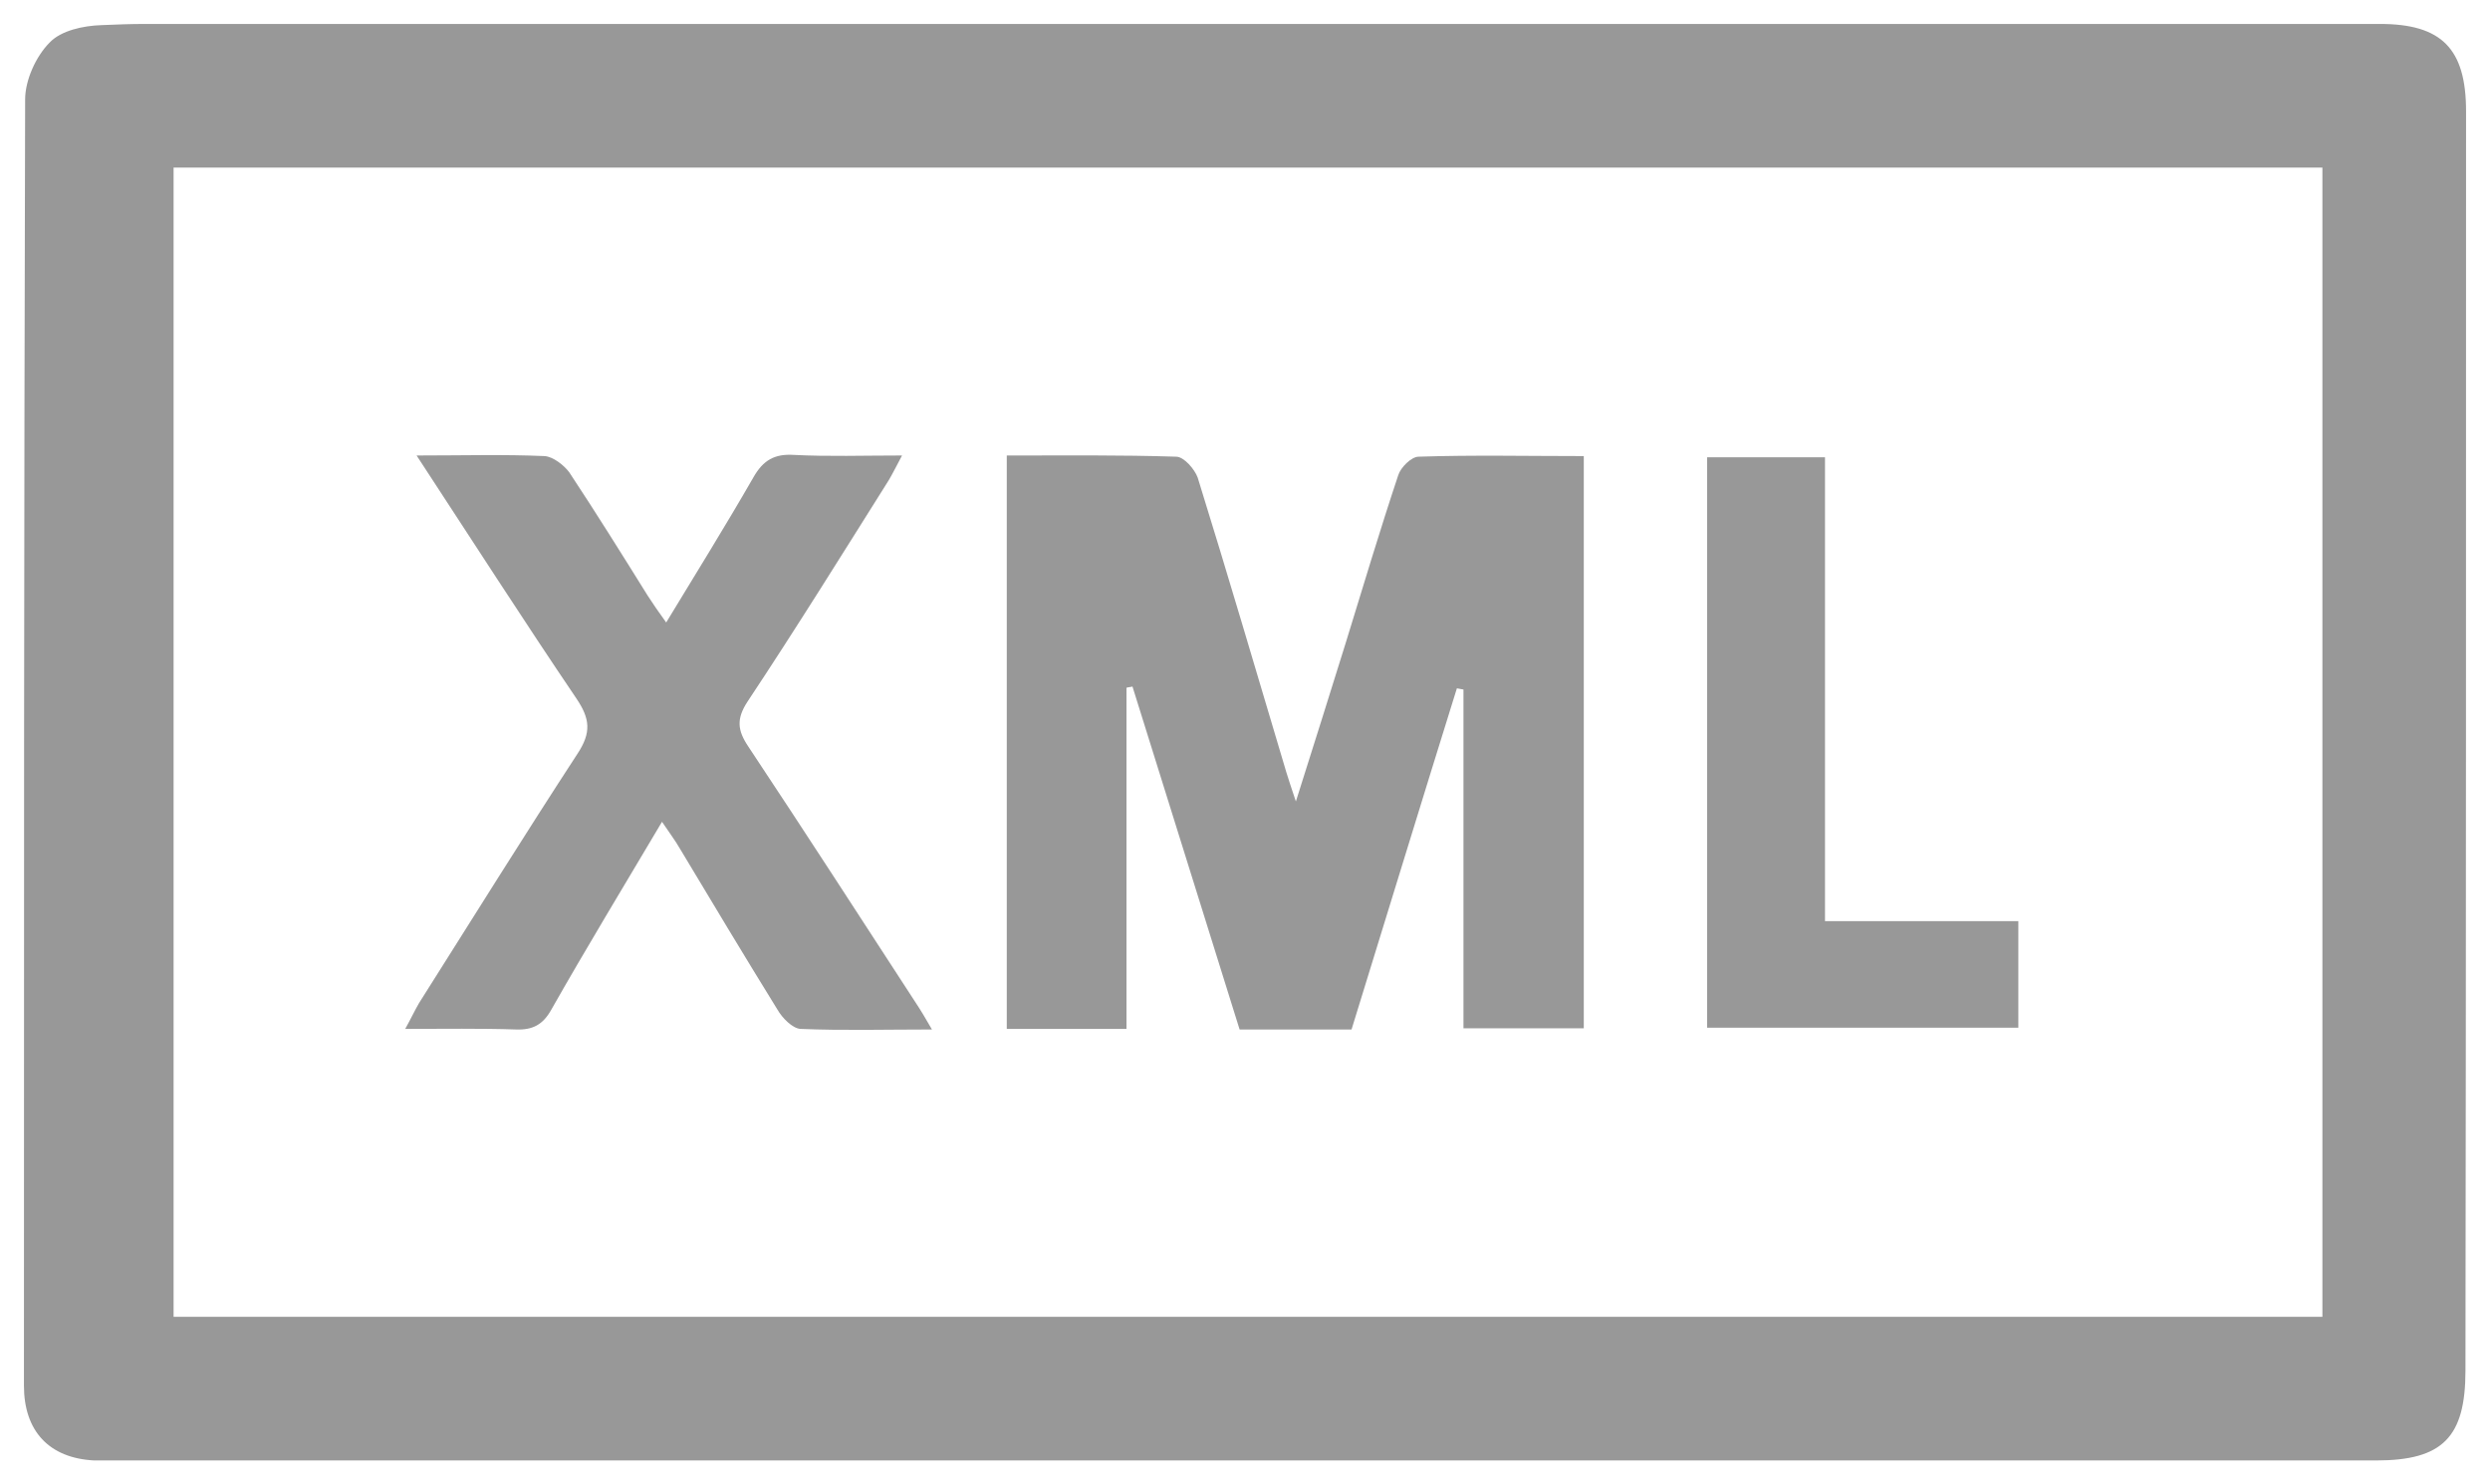
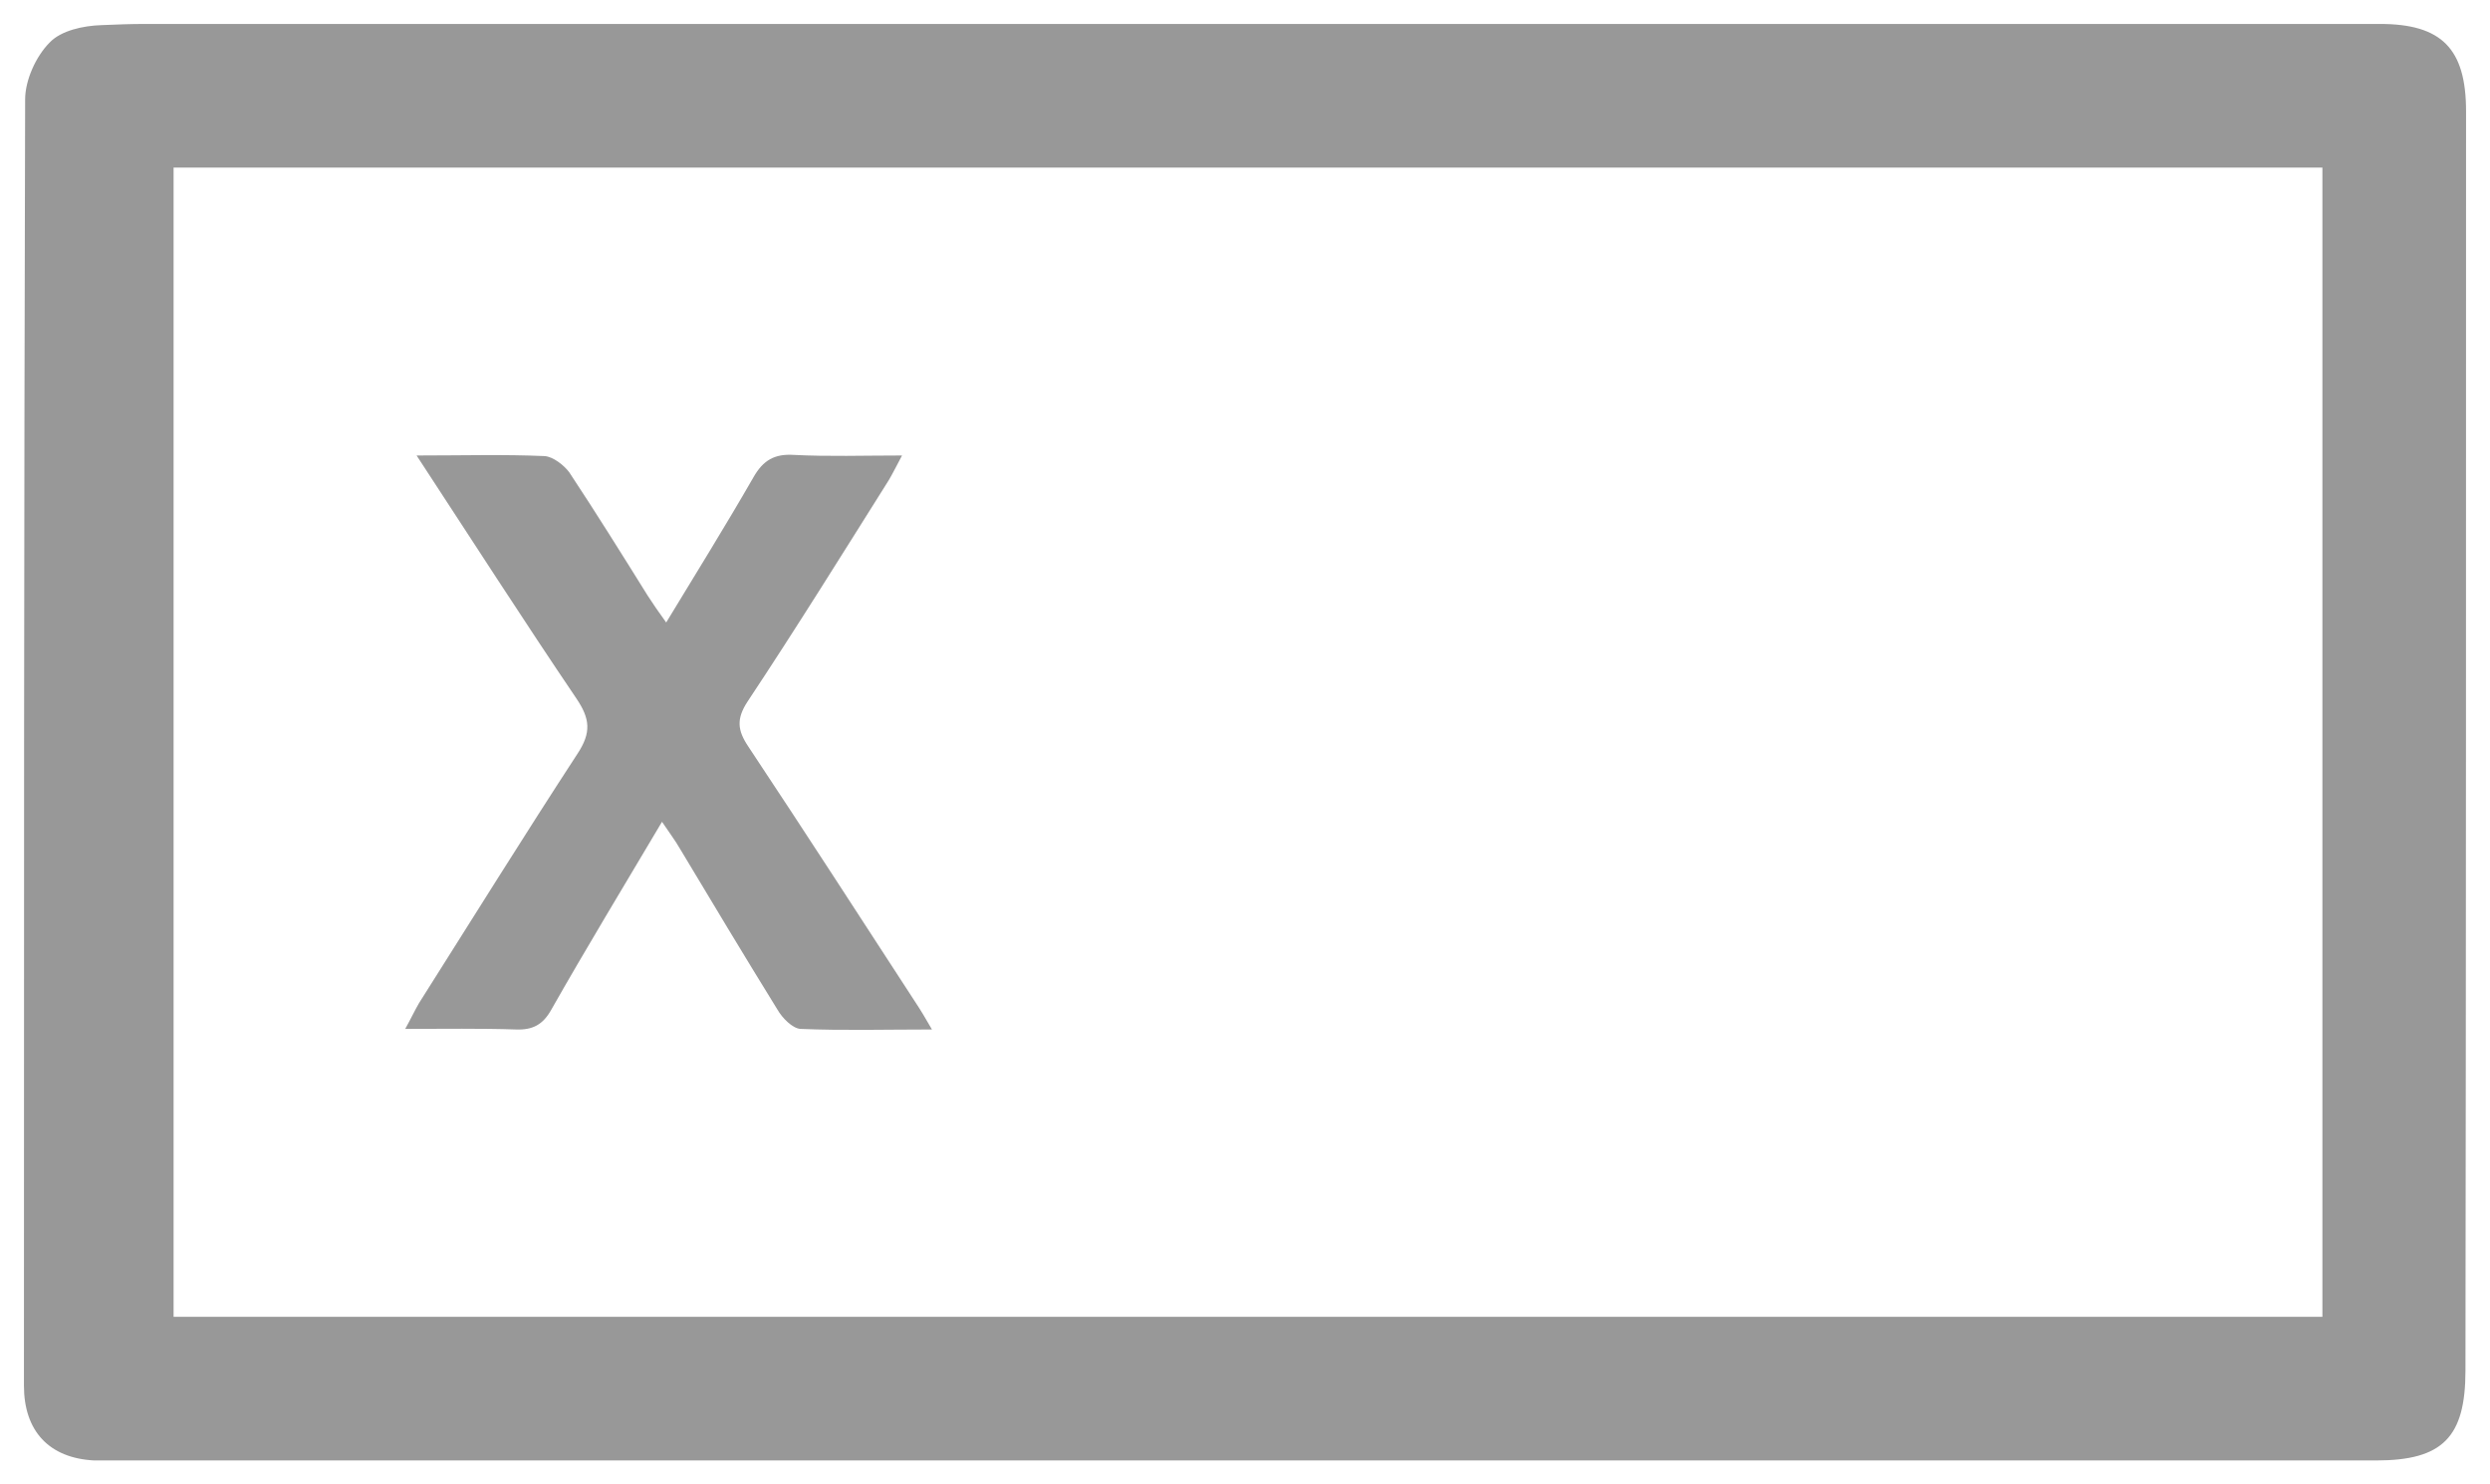
<svg xmlns="http://www.w3.org/2000/svg" version="1.1" id="Layer_1" x="0px" y="0px" viewBox="0 0 416 248" style="enable-background:new 0 0 416 248;" xml:space="preserve">
  <style type="text/css">
	.st0{fill:#989898;}
</style>
  <g>
    <g>
      <g>
-         <path class="st0" d="M168.2,76.1c9.7,0,19-0.1,28.3,0.2c1.3,0,3.1,2.1,3.6,3.5c5.1,16.4,9.9,32.8,14.8,49.2     c0.4,1.3,0.8,2.5,1.6,4.9c3-9.5,5.7-18,8.3-26.4c2.9-9.4,5.7-18.8,8.8-28.1c0.4-1.3,2.2-3.1,3.4-3.1c9.1-0.3,18.2-0.1,27.6-0.1     c0,32,0,63.6,0,95.6c-6.5,0-13,0-20.1,0c0-18.9,0-37.8,0-56.6c-0.4-0.1-0.7-0.1-1.1-0.2c-5.9,18.9-11.7,37.9-17.6,57     c-6.3,0-12.4,0-18.7,0c-6-19.1-11.9-38.2-17.9-57.3c-0.3,0.1-0.7,0.1-1,0.2c0,18.9,0,37.8,0,57c-6.8,0-13.2,0-20,0     C168.2,140.1,168.2,108.4,168.2,76.1z" />
        <path class="st0" d="M69.6,76.1c7.8,0,14.6-0.2,21.4,0.1c1.4,0.1,3.2,1.5,4.1,2.7c4.5,6.8,8.8,13.7,13.1,20.6     c0.9,1.4,1.8,2.7,3.1,4.5c5.1-8.4,10-16.3,14.6-24.3c1.6-2.8,3.5-3.9,6.7-3.7c5.8,0.3,11.6,0.1,18.1,0.1     c-0.9,1.7-1.5,2.9-2.2,4.1c-7.8,12.4-15.5,24.8-23.6,37c-1.9,2.9-1.7,4.8,0.1,7.5c9.5,14.3,18.8,28.7,28.1,43     c0.8,1.2,1.5,2.4,2.6,4.3c-7.8,0-14.9,0.2-22-0.1c-1.3-0.1-3-1.8-3.8-3.2c-5.5-8.9-10.9-17.9-16.3-26.9c-0.8-1.4-1.8-2.7-3-4.5     c-6.4,10.8-12.6,21-18.5,31.4c-1.4,2.5-3.1,3.4-5.9,3.3c-5.9-0.2-11.9-0.1-18.5-0.1c1-1.8,1.6-3.1,2.3-4.3     c8.8-13.9,17.5-27.9,26.5-41.7c2.3-3.5,2.1-5.8-0.2-9.2C87.5,103.7,78.9,90.3,69.6,76.1z" />
-         <path class="st0" d="M304.9,153.9c11.2,0,21.6,0,32.3,0c0,6.2,0,11.8,0,17.8c-17.2,0-34.4,0-52,0c0-31.6,0-63.3,0-95.3     c6.4,0,12.8,0,19.7,0C304.9,101.9,304.9,127.4,304.9,153.9z" />
      </g>
    </g>
    <path class="st0" d="M412,18.6C412,8.1,407.9,4,397.6,4c-105,0-209.9,0-314.9,0c-2,0-4,0-6.7,0H52h-0.1H24.2   c-2.4,0-4.9,0.1-7.3,0.2c-3,0.1-6.7,0.9-8.6,2.9C6,9.4,4.2,13.4,4.2,16.6C4,88.2,4,159.9,4,231.5c0,7.6,4.2,12.1,11.7,12.5h59.9   c3,0,4.9,0,7,0c8.7,0,17.3,0,26,0c96.1,0,192.3,0,288.4,0c11.1,0,14.9-3.9,14.9-15C412,158.8,412,88.7,412,18.6z M388,220   c-120,0-239,0-359,0c0-64,0-128,0-192c119,0,239,0,359,0C388,92,388,156,388,220z" />
  </g>
</svg>